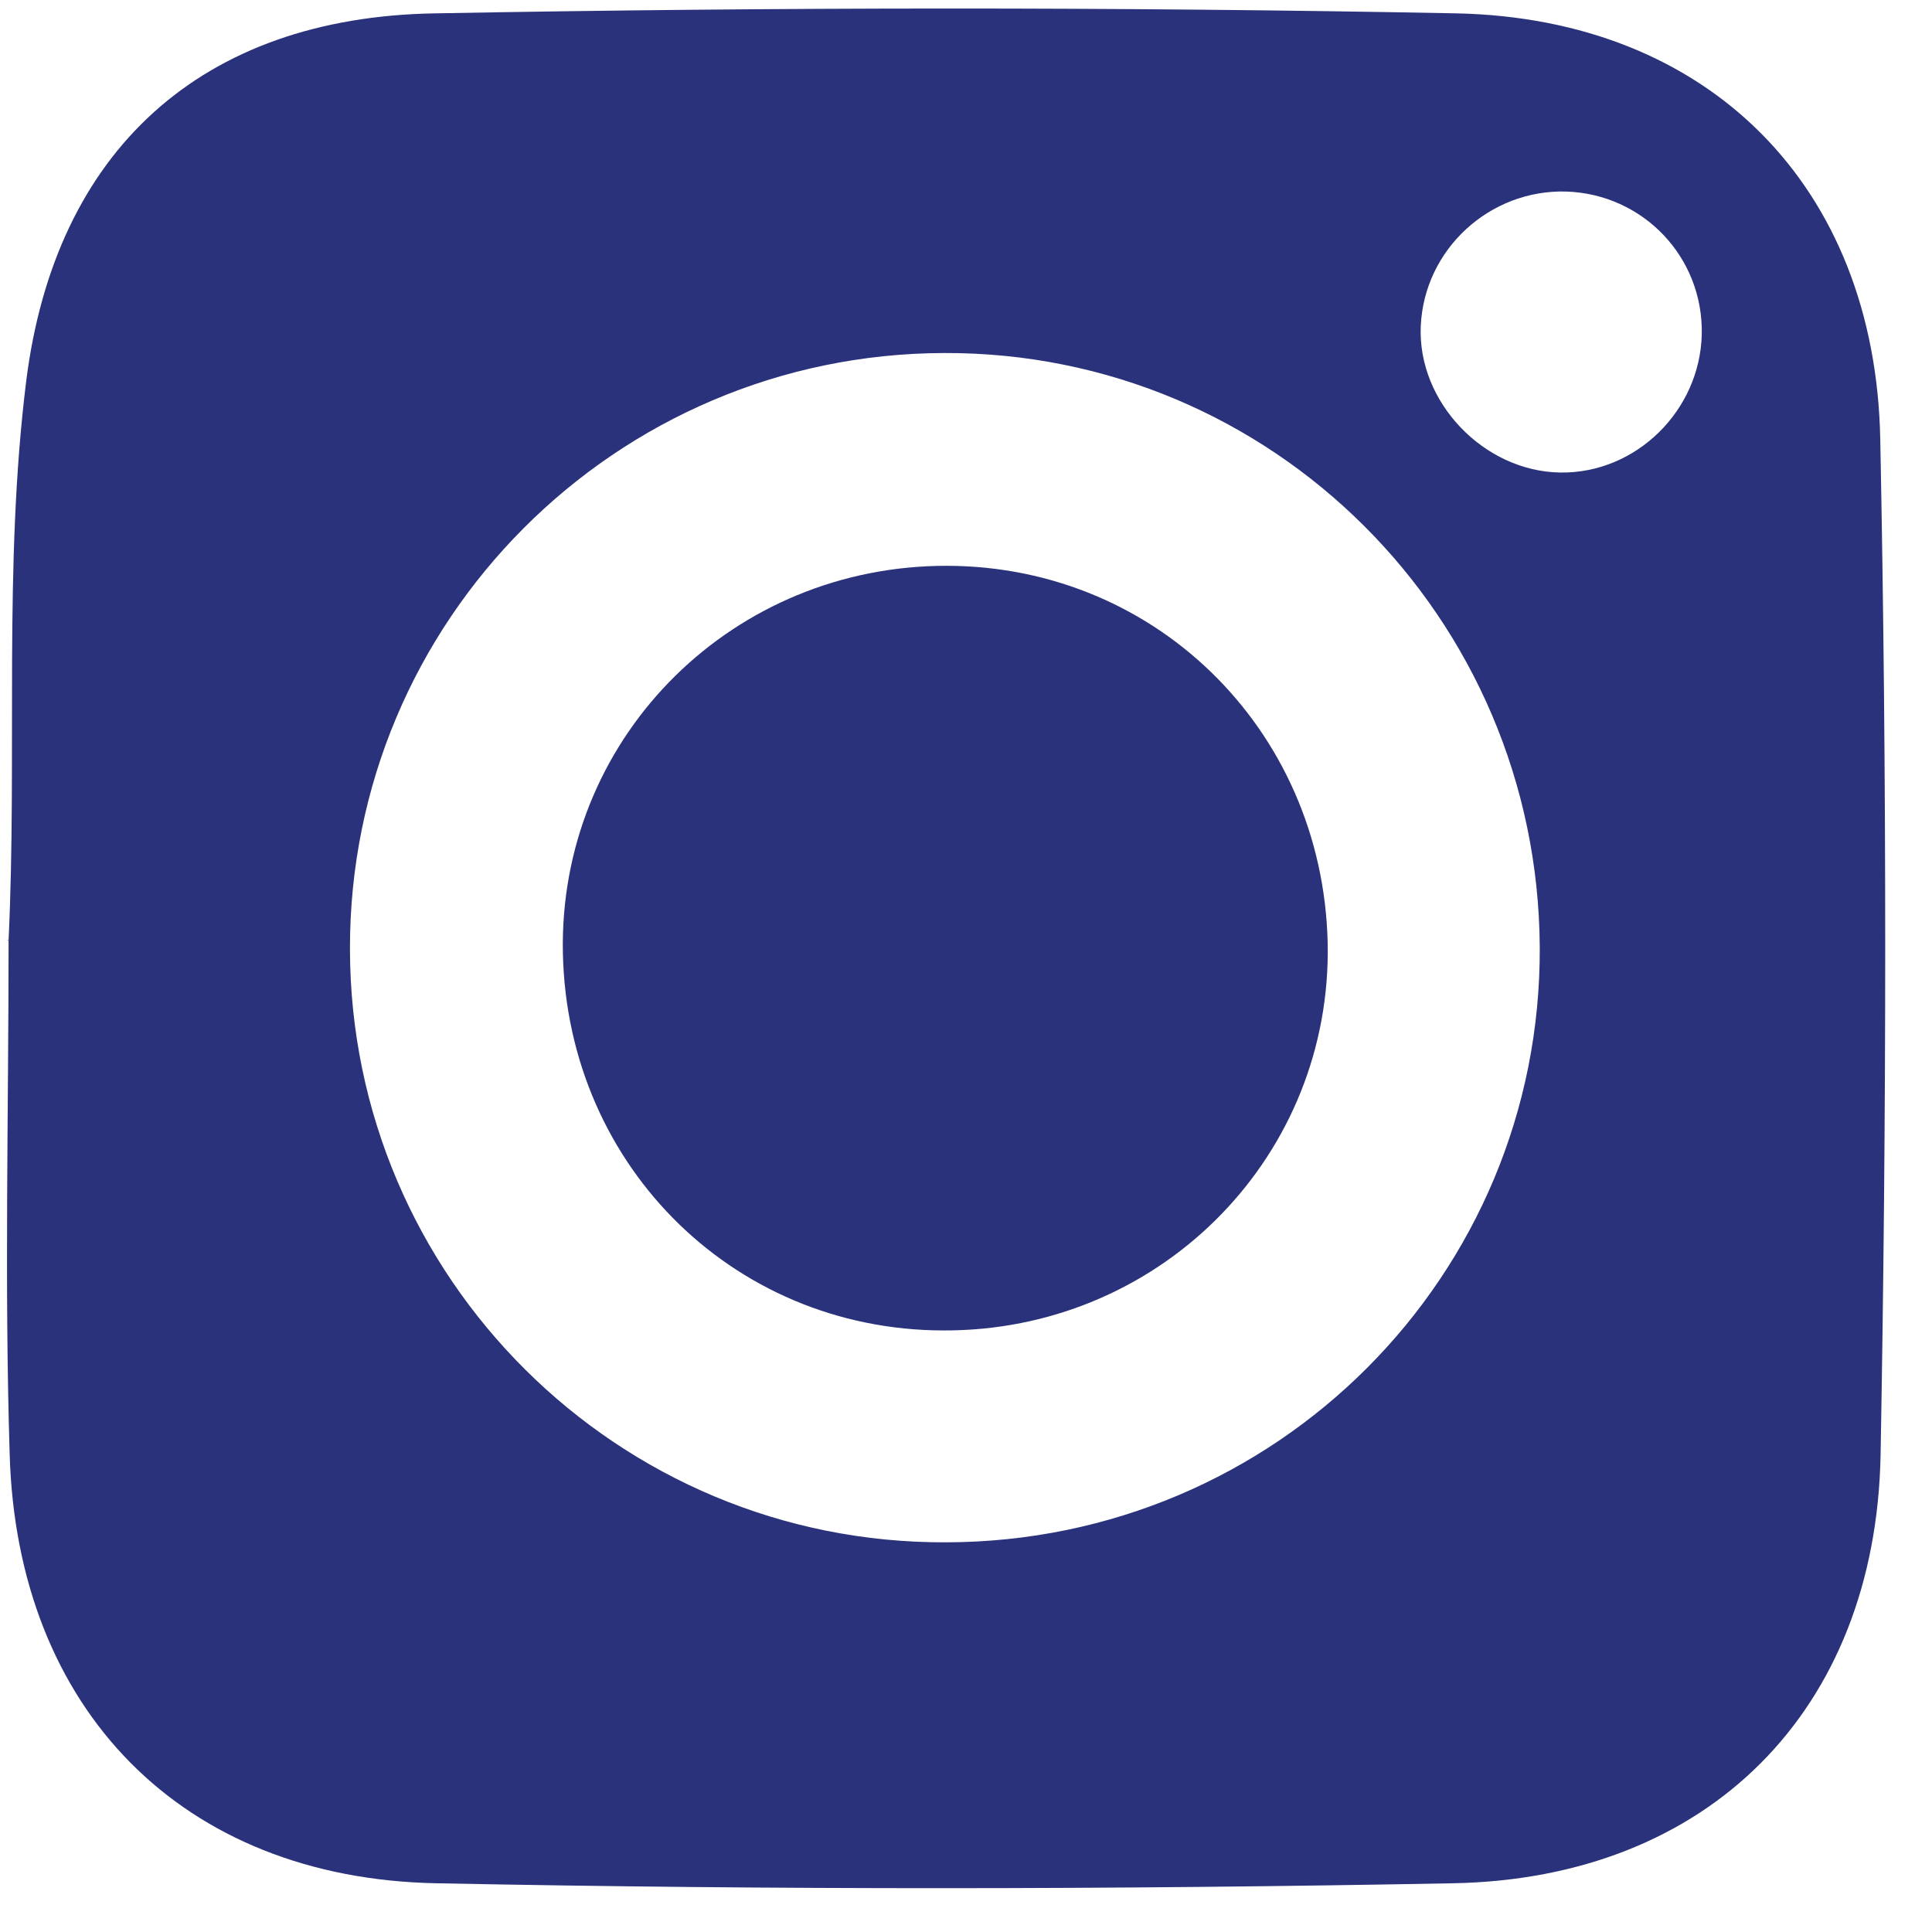
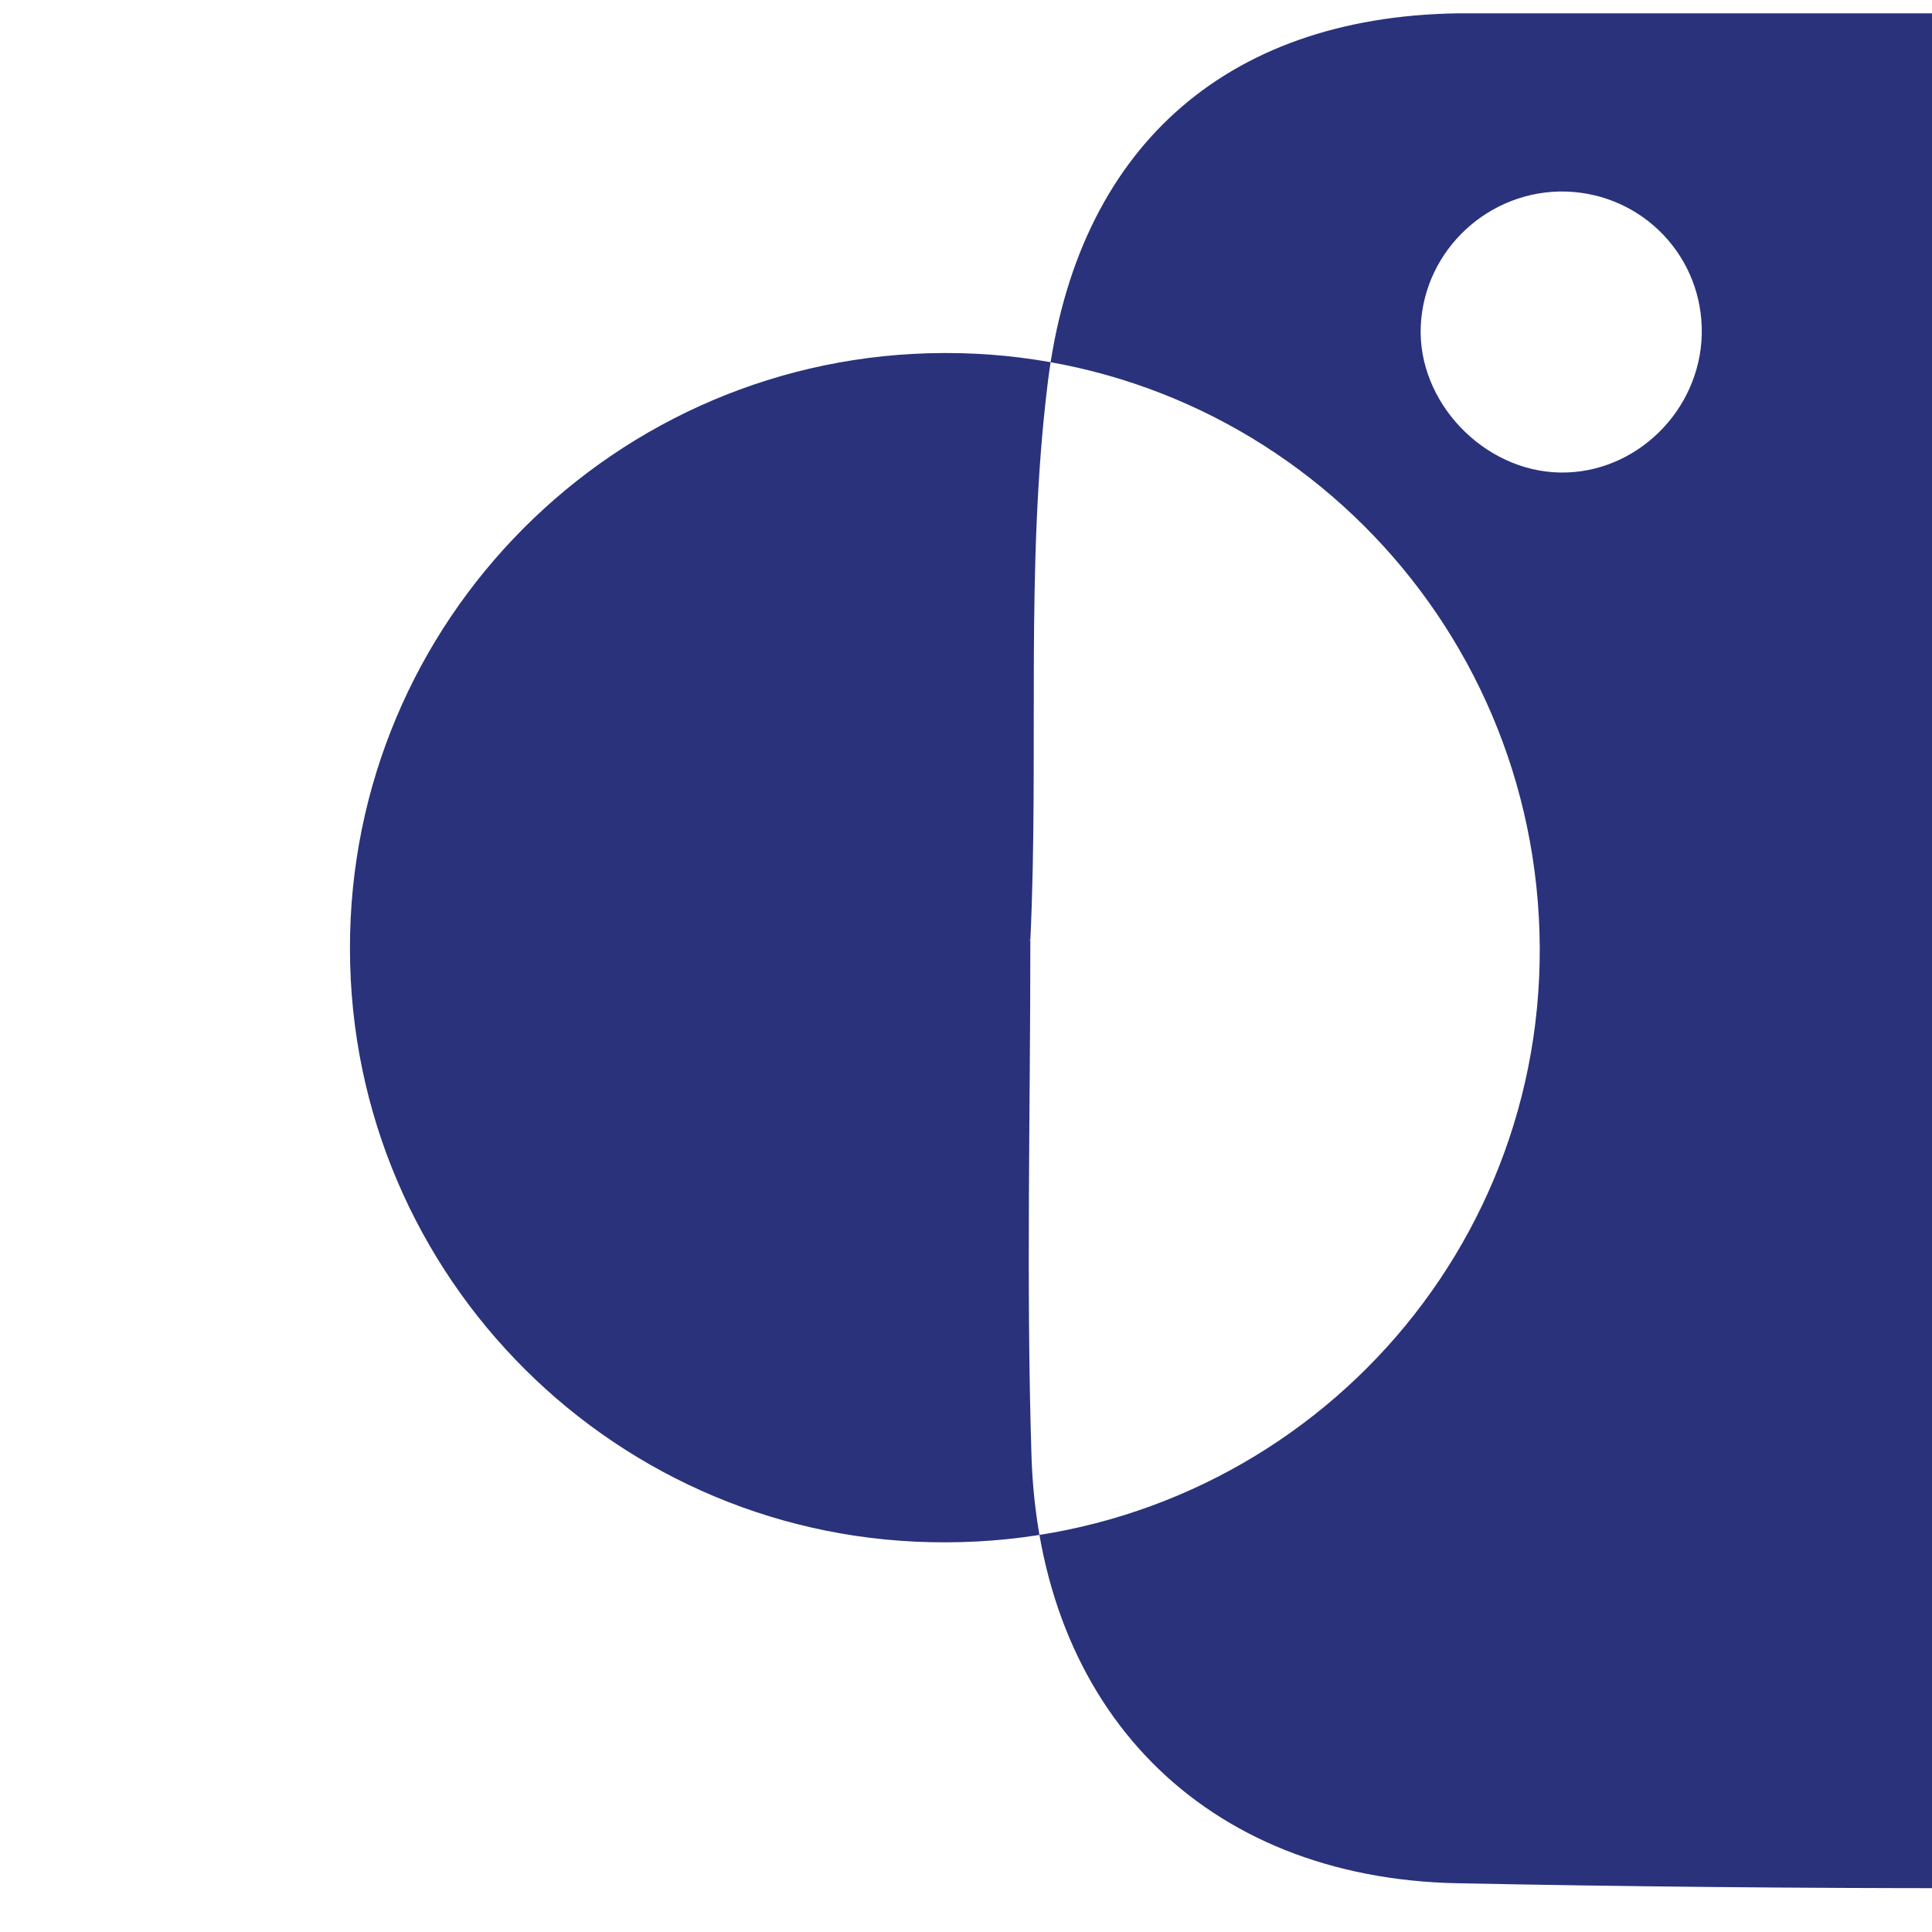
<svg xmlns="http://www.w3.org/2000/svg" width="100%" height="100%" viewBox="0 0 36 36" version="1.1" xml:space="preserve" style="fill-rule:evenodd;clip-rule:evenodd;stroke-linejoin:round;stroke-miterlimit:2;">
  <g id="Instagram-Dark-icon">
-     <path d="M17.644,10.543c-3.961,-0.006 -7.137,3.118 -7.157,7.032c-0.012,4.034 3.112,7.21 7.092,7.216c3.961,0.014 7.144,-3.122 7.162,-7.038c0.006,-4.019 -3.116,-7.202 -7.097,-7.21" style="fill:#29327b;fill-rule:nonzero;" />
-     <path d="M29.076,8.805c-1.433,-0.02 -2.667,-1.32 -2.602,-2.731c0.064,-1.427 1.282,-2.544 2.707,-2.505c1.437,0.046 2.56,1.223 2.529,2.662c-0.034,1.425 -1.229,2.594 -2.634,2.574m-11.447,19.934c-6.115,0.026 -11.098,-4.928 -11.108,-11.051c-0.014,-6.118 4.947,-11.094 11.072,-11.11c6.109,-0.02 11.064,4.926 11.098,11.071c0.032,6.118 -4.91,11.078 -11.062,11.09m9.512,-28.49c-6.345,-0.123 -12.692,-0.117 -19.039,0c-4.348,0.072 -7.079,2.556 -7.615,6.863c-0.426,3.438 -0.163,6.936 -0.327,10.404c0.111,0 -0.111,0 0,0.008c0,3.189 -0.078,6.378 0.02,9.568c0.135,4.753 3.203,7.91 7.954,8c6.301,0.125 12.622,0.119 18.934,0c4.759,-0.084 7.883,-3.216 7.974,-7.979c0.113,-6.309 0.119,-12.622 -0.006,-18.929c-0.091,-4.712 -3.197,-7.836 -7.895,-7.935" style="fill:#29327b;fill-rule:nonzero;" />
+     <path d="M29.076,8.805c-1.433,-0.02 -2.667,-1.32 -2.602,-2.731c0.064,-1.427 1.282,-2.544 2.707,-2.505c1.437,0.046 2.56,1.223 2.529,2.662c-0.034,1.425 -1.229,2.594 -2.634,2.574m-11.447,19.934c-6.115,0.026 -11.098,-4.928 -11.108,-11.051c-0.014,-6.118 4.947,-11.094 11.072,-11.11c6.109,-0.02 11.064,4.926 11.098,11.071c0.032,6.118 -4.91,11.078 -11.062,11.09m9.512,-28.49c-4.348,0.072 -7.079,2.556 -7.615,6.863c-0.426,3.438 -0.163,6.936 -0.327,10.404c0.111,0 -0.111,0 0,0.008c0,3.189 -0.078,6.378 0.02,9.568c0.135,4.753 3.203,7.91 7.954,8c6.301,0.125 12.622,0.119 18.934,0c4.759,-0.084 7.883,-3.216 7.974,-7.979c0.113,-6.309 0.119,-12.622 -0.006,-18.929c-0.091,-4.712 -3.197,-7.836 -7.895,-7.935" style="fill:#29327b;fill-rule:nonzero;" />
  </g>
</svg>